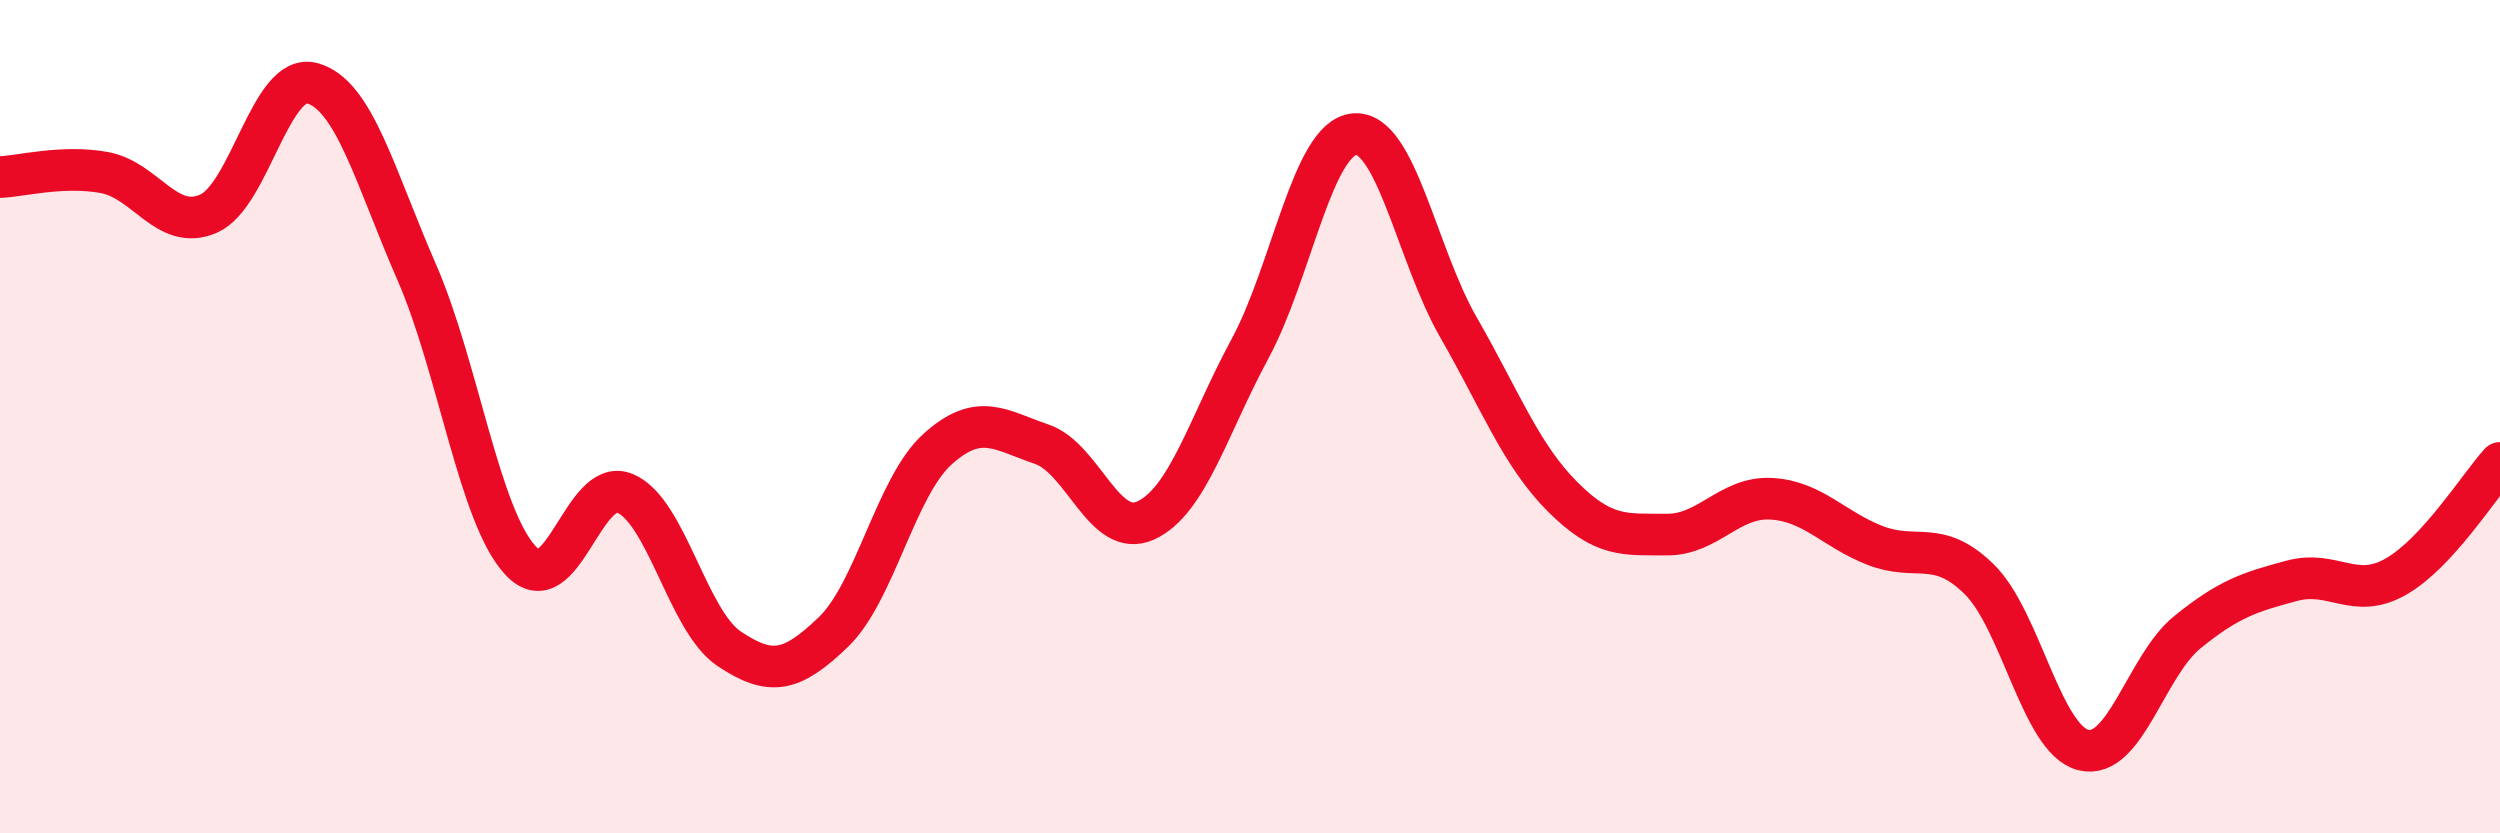
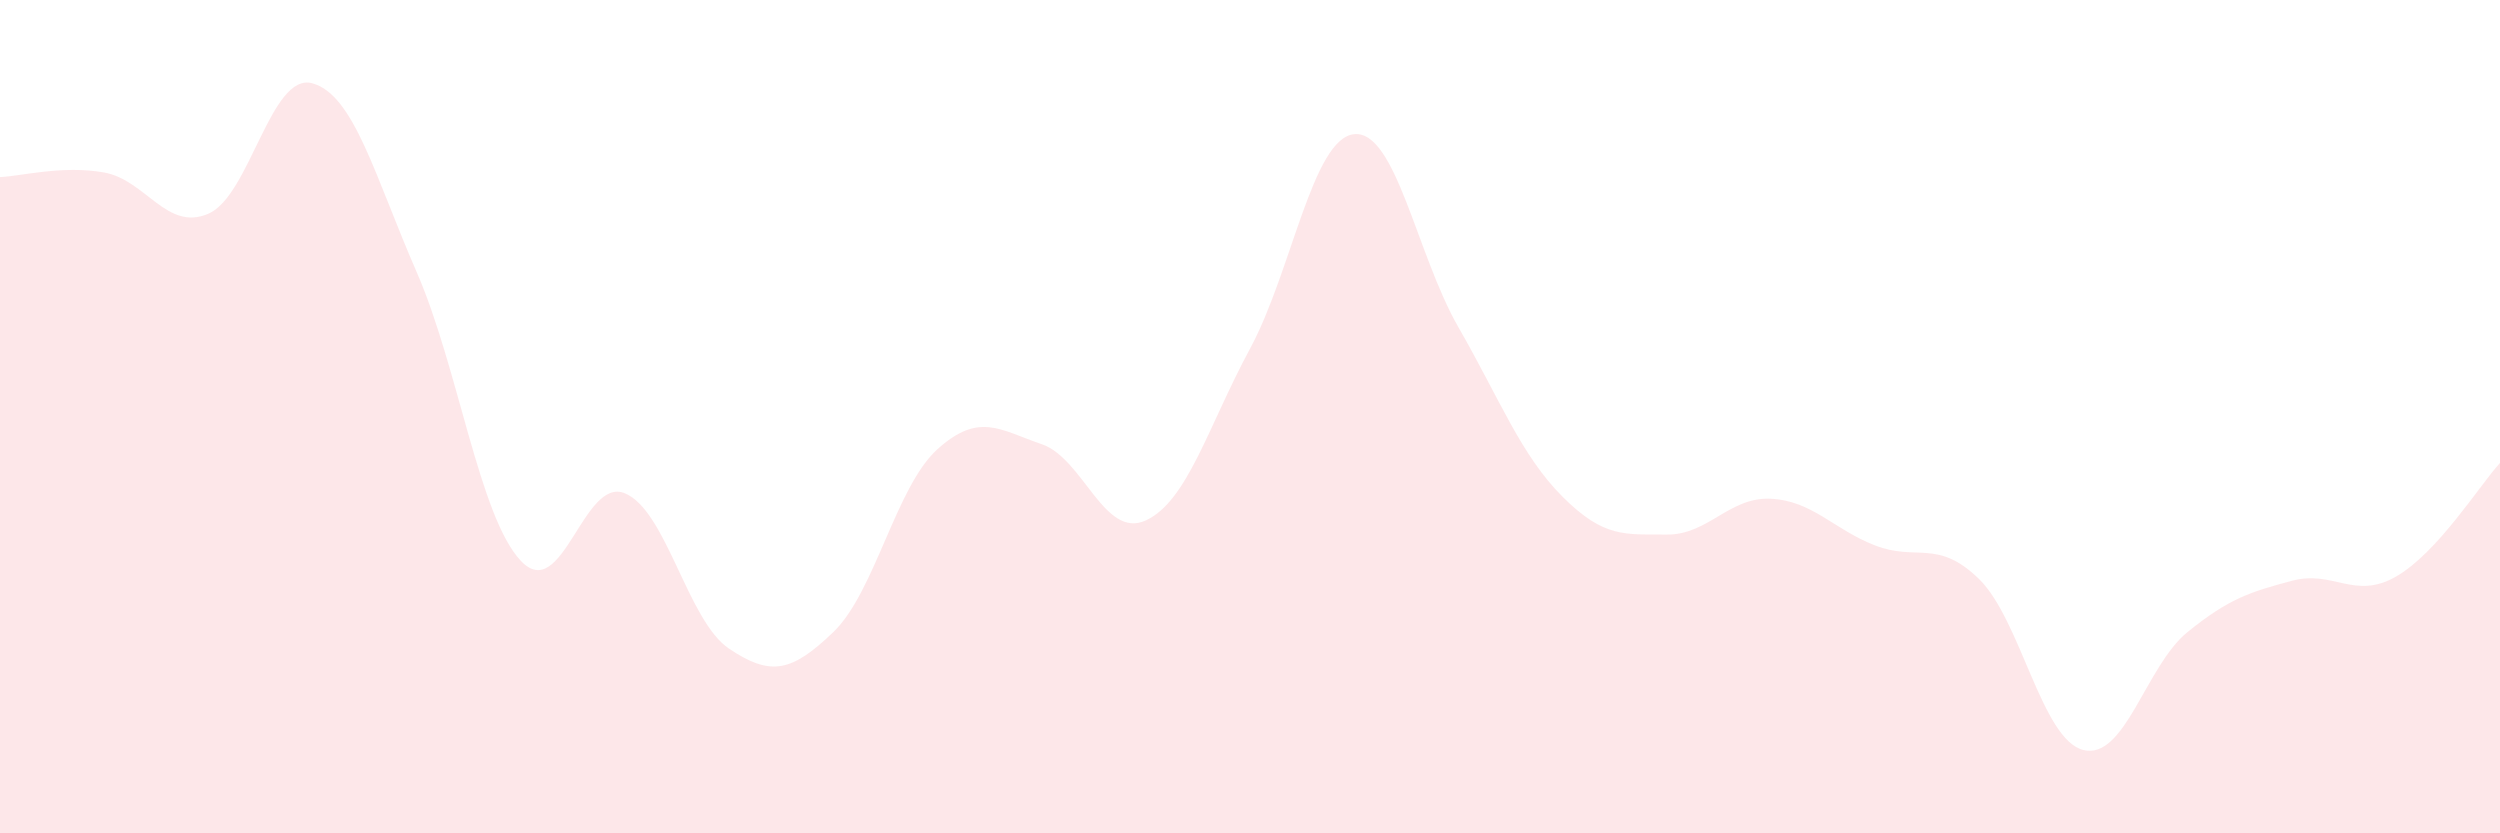
<svg xmlns="http://www.w3.org/2000/svg" width="60" height="20" viewBox="0 0 60 20">
  <path d="M 0,4.25 C 0.5,4.23 1.5,3.96 2.5,4.14 C 3.5,4.32 4,5.56 5,5.13 C 6,4.7 6.5,1.72 7.5,2 C 8.5,2.28 9,4.24 10,6.53 C 11,8.82 11.5,12.4 12.5,13.46 C 13.5,14.52 14,11.42 15,11.84 C 16,12.26 16.5,14.9 17.5,15.57 C 18.5,16.24 19,16.13 20,15.17 C 21,14.21 21.5,11.68 22.5,10.78 C 23.5,9.88 24,10.32 25,10.66 C 26,11 26.5,12.95 27.5,12.49 C 28.5,12.03 29,10.22 30,8.37 C 31,6.52 31.5,3.32 32.5,3.22 C 33.5,3.12 34,6.11 35,7.85 C 36,9.59 36.5,10.92 37.5,11.92 C 38.5,12.92 39,12.82 40,12.83 C 41,12.84 41.5,11.92 42.5,11.97 C 43.5,12.02 44,12.7 45,13.09 C 46,13.48 46.5,12.92 47.5,13.9 C 48.5,14.88 49,17.75 50,18 C 51,18.25 51.5,15.98 52.5,15.17 C 53.5,14.36 54,14.21 55,13.94 C 56,13.67 56.5,14.41 57.5,13.84 C 58.5,13.27 59.5,11.66 60,11.11L60 20L0 20Z" fill="#EB0A25" opacity="0.1" stroke-linecap="round" stroke-linejoin="round" />
-   <path d="M 0,4.25 C 0.5,4.23 1.5,3.96 2.5,4.14 C 3.5,4.32 4,5.56 5,5.13 C 6,4.7 6.5,1.72 7.5,2 C 8.5,2.28 9,4.24 10,6.53 C 11,8.82 11.5,12.4 12.5,13.46 C 13.5,14.52 14,11.42 15,11.84 C 16,12.26 16.5,14.9 17.5,15.57 C 18.5,16.24 19,16.13 20,15.17 C 21,14.21 21.5,11.68 22.5,10.78 C 23.5,9.88 24,10.32 25,10.66 C 26,11 26.5,12.95 27.5,12.49 C 28.5,12.03 29,10.22 30,8.37 C 31,6.52 31.5,3.32 32.5,3.22 C 33.5,3.12 34,6.11 35,7.85 C 36,9.59 36.5,10.92 37.5,11.92 C 38.5,12.92 39,12.82 40,12.83 C 41,12.84 41.5,11.92 42.5,11.97 C 43.5,12.02 44,12.7 45,13.09 C 46,13.48 46.5,12.92 47.5,13.9 C 48.5,14.88 49,17.75 50,18 C 51,18.25 51.5,15.98 52.5,15.17 C 53.5,14.36 54,14.21 55,13.94 C 56,13.67 56.5,14.41 57.5,13.84 C 58.5,13.27 59.5,11.66 60,11.11" stroke="#EB0A25" stroke-width="1" fill="none" stroke-linecap="round" stroke-linejoin="round" />
</svg>